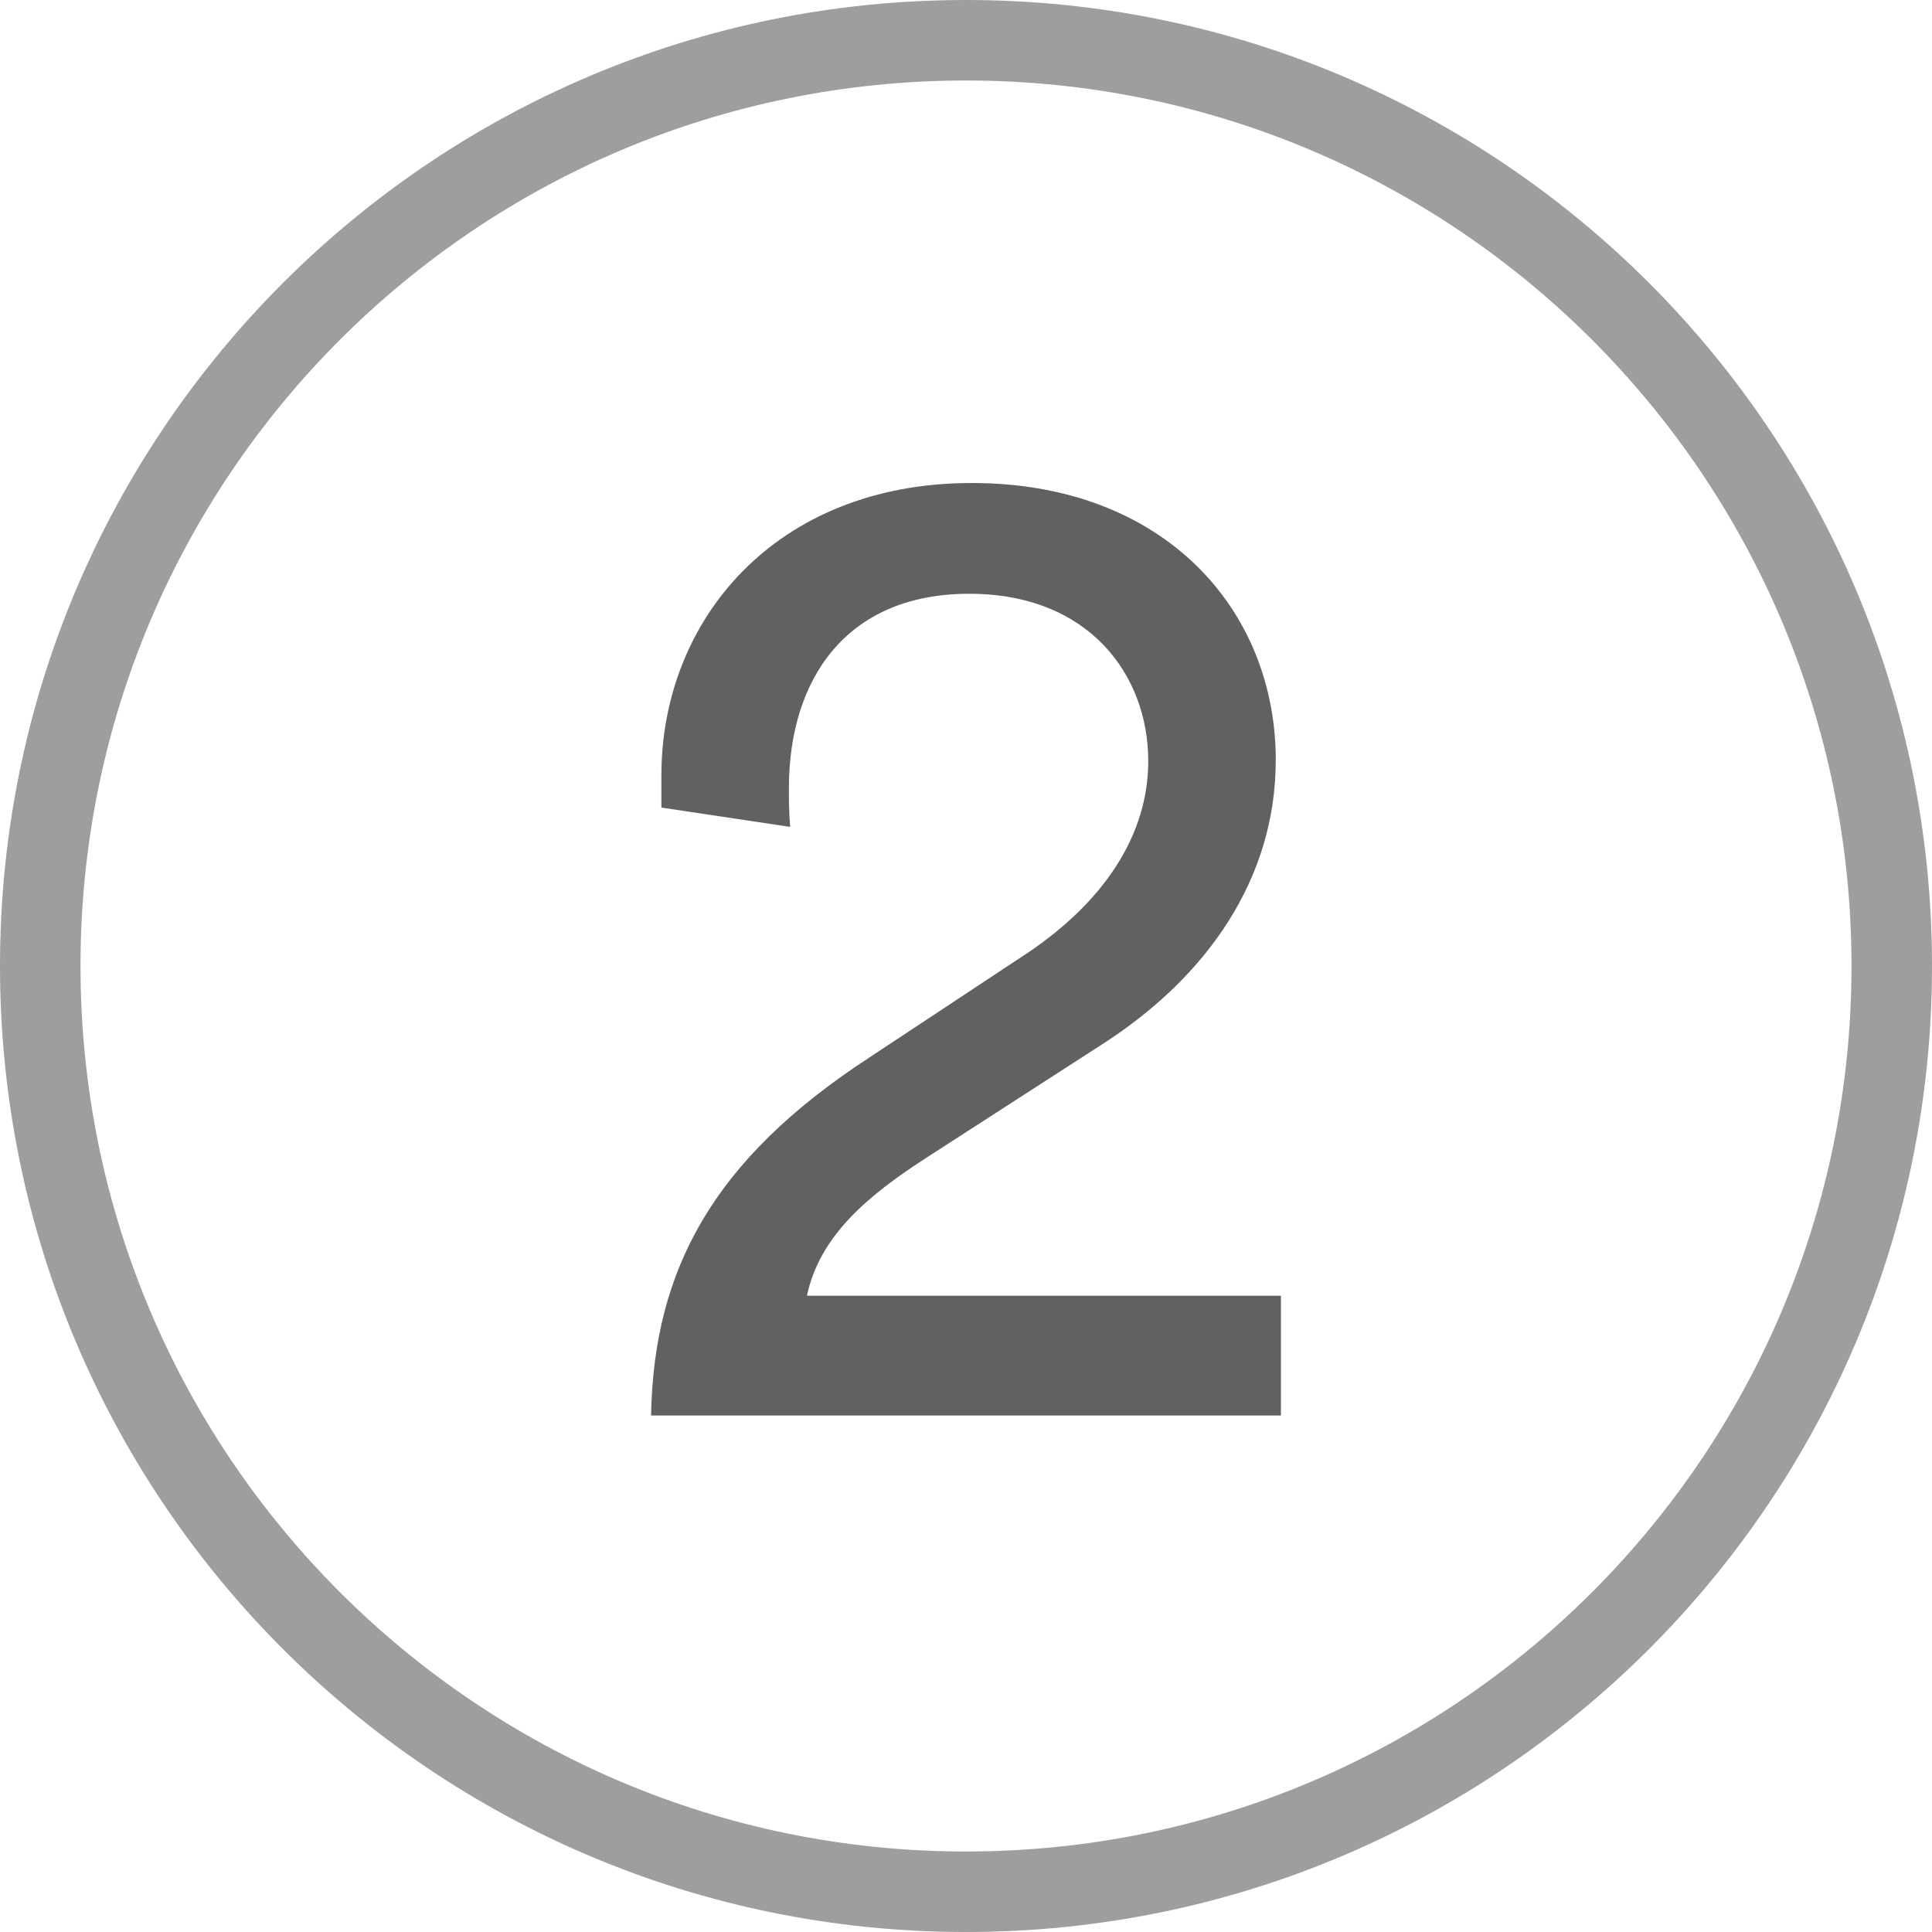
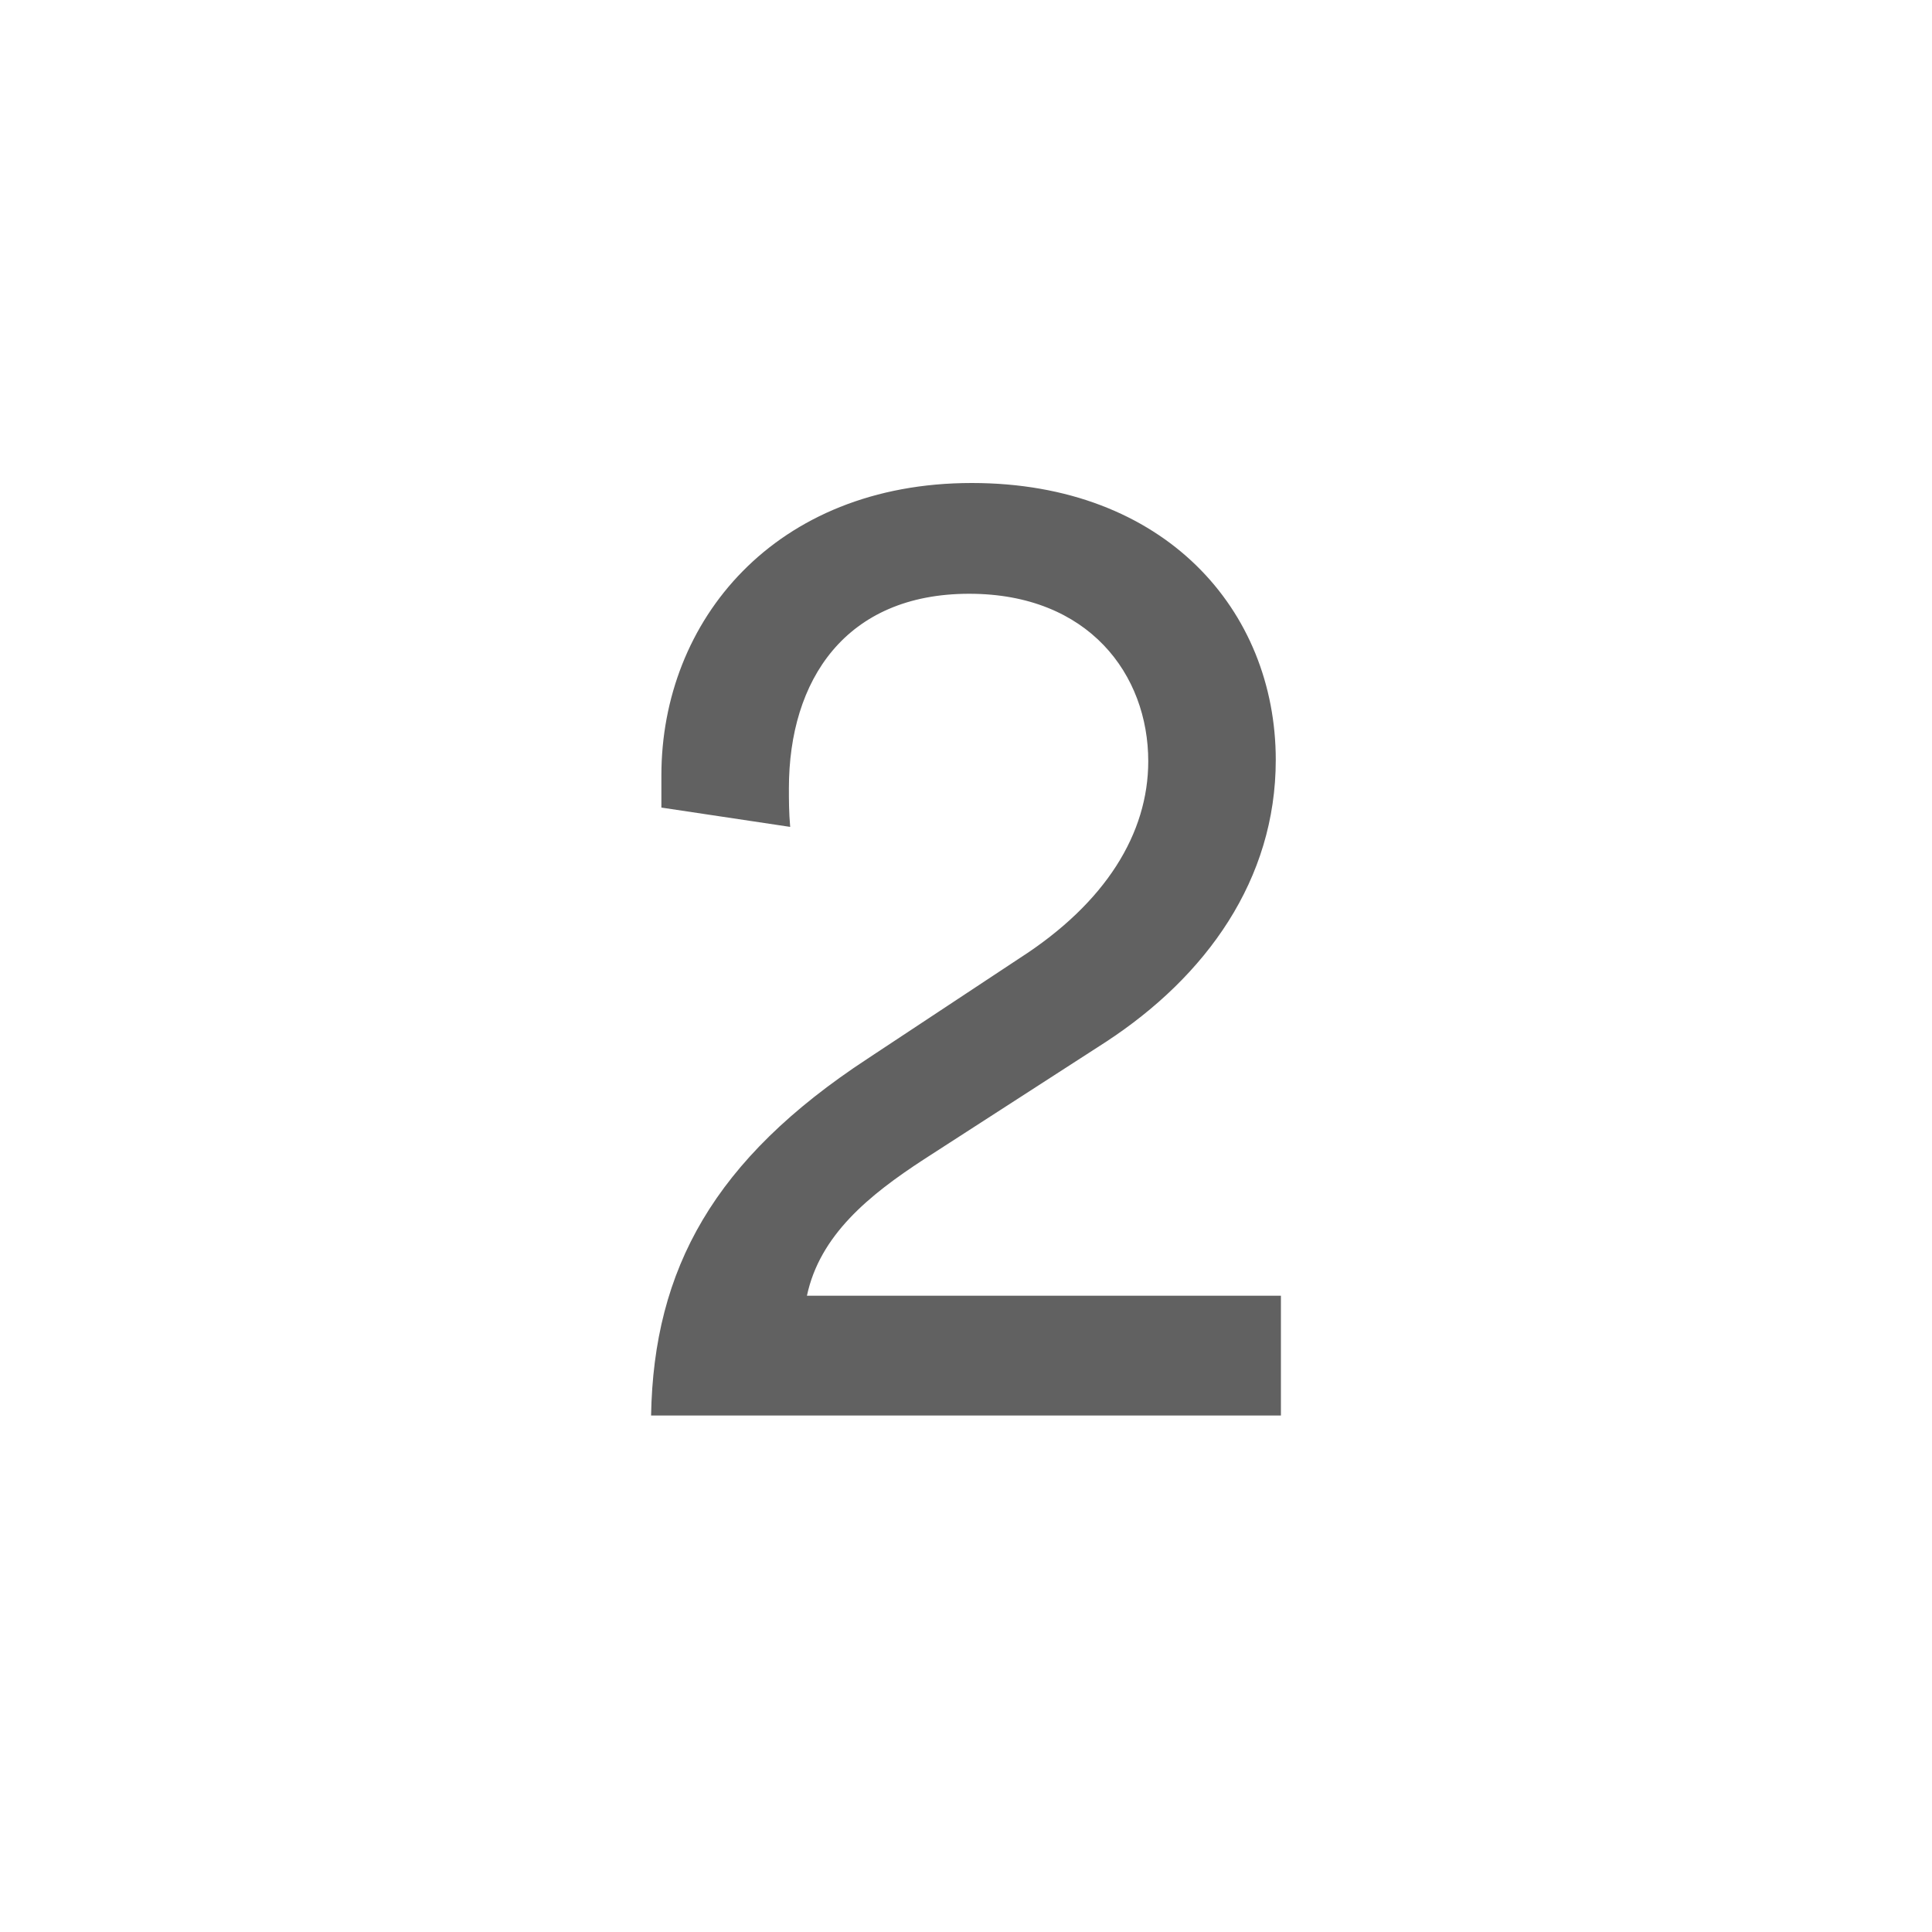
<svg xmlns="http://www.w3.org/2000/svg" width="24" height="24" viewBox="0 0 24 24" fill="none">
-   <path fill-rule="evenodd" clip-rule="evenodd" d="M12 23C18.075 23 23 18.075 23 12C23 5.925 18.075 1 12 1C5.925 1 1 5.925 1 12C1 18.075 5.925 23 12 23ZM12 24C18.627 24 24 18.627 24 12C24 5.373 18.627 0 12 0C5.373 0 0 5.373 0 12C0 18.627 5.373 24 12 24Z" fill="#9E9E9E" />
  <path d="M9.816 10.272L8.216 10.032V9.632C8.216 7.712 9.624 6 12.072 6C14.472 6 15.848 7.584 15.848 9.44C15.848 10.928 14.984 12.128 13.736 12.944L11.48 14.4C10.792 14.848 10.184 15.344 10.024 16.096H15.912V17.584H8.088C8.12 15.76 8.872 14.4 10.776 13.152L12.664 11.904C13.736 11.216 14.264 10.352 14.264 9.456C14.264 8.384 13.528 7.376 12.04 7.376C10.504 7.376 9.8 8.448 9.8 9.792C9.8 9.936 9.8 10.096 9.816 10.272Z" fill="#616161" />
</svg>